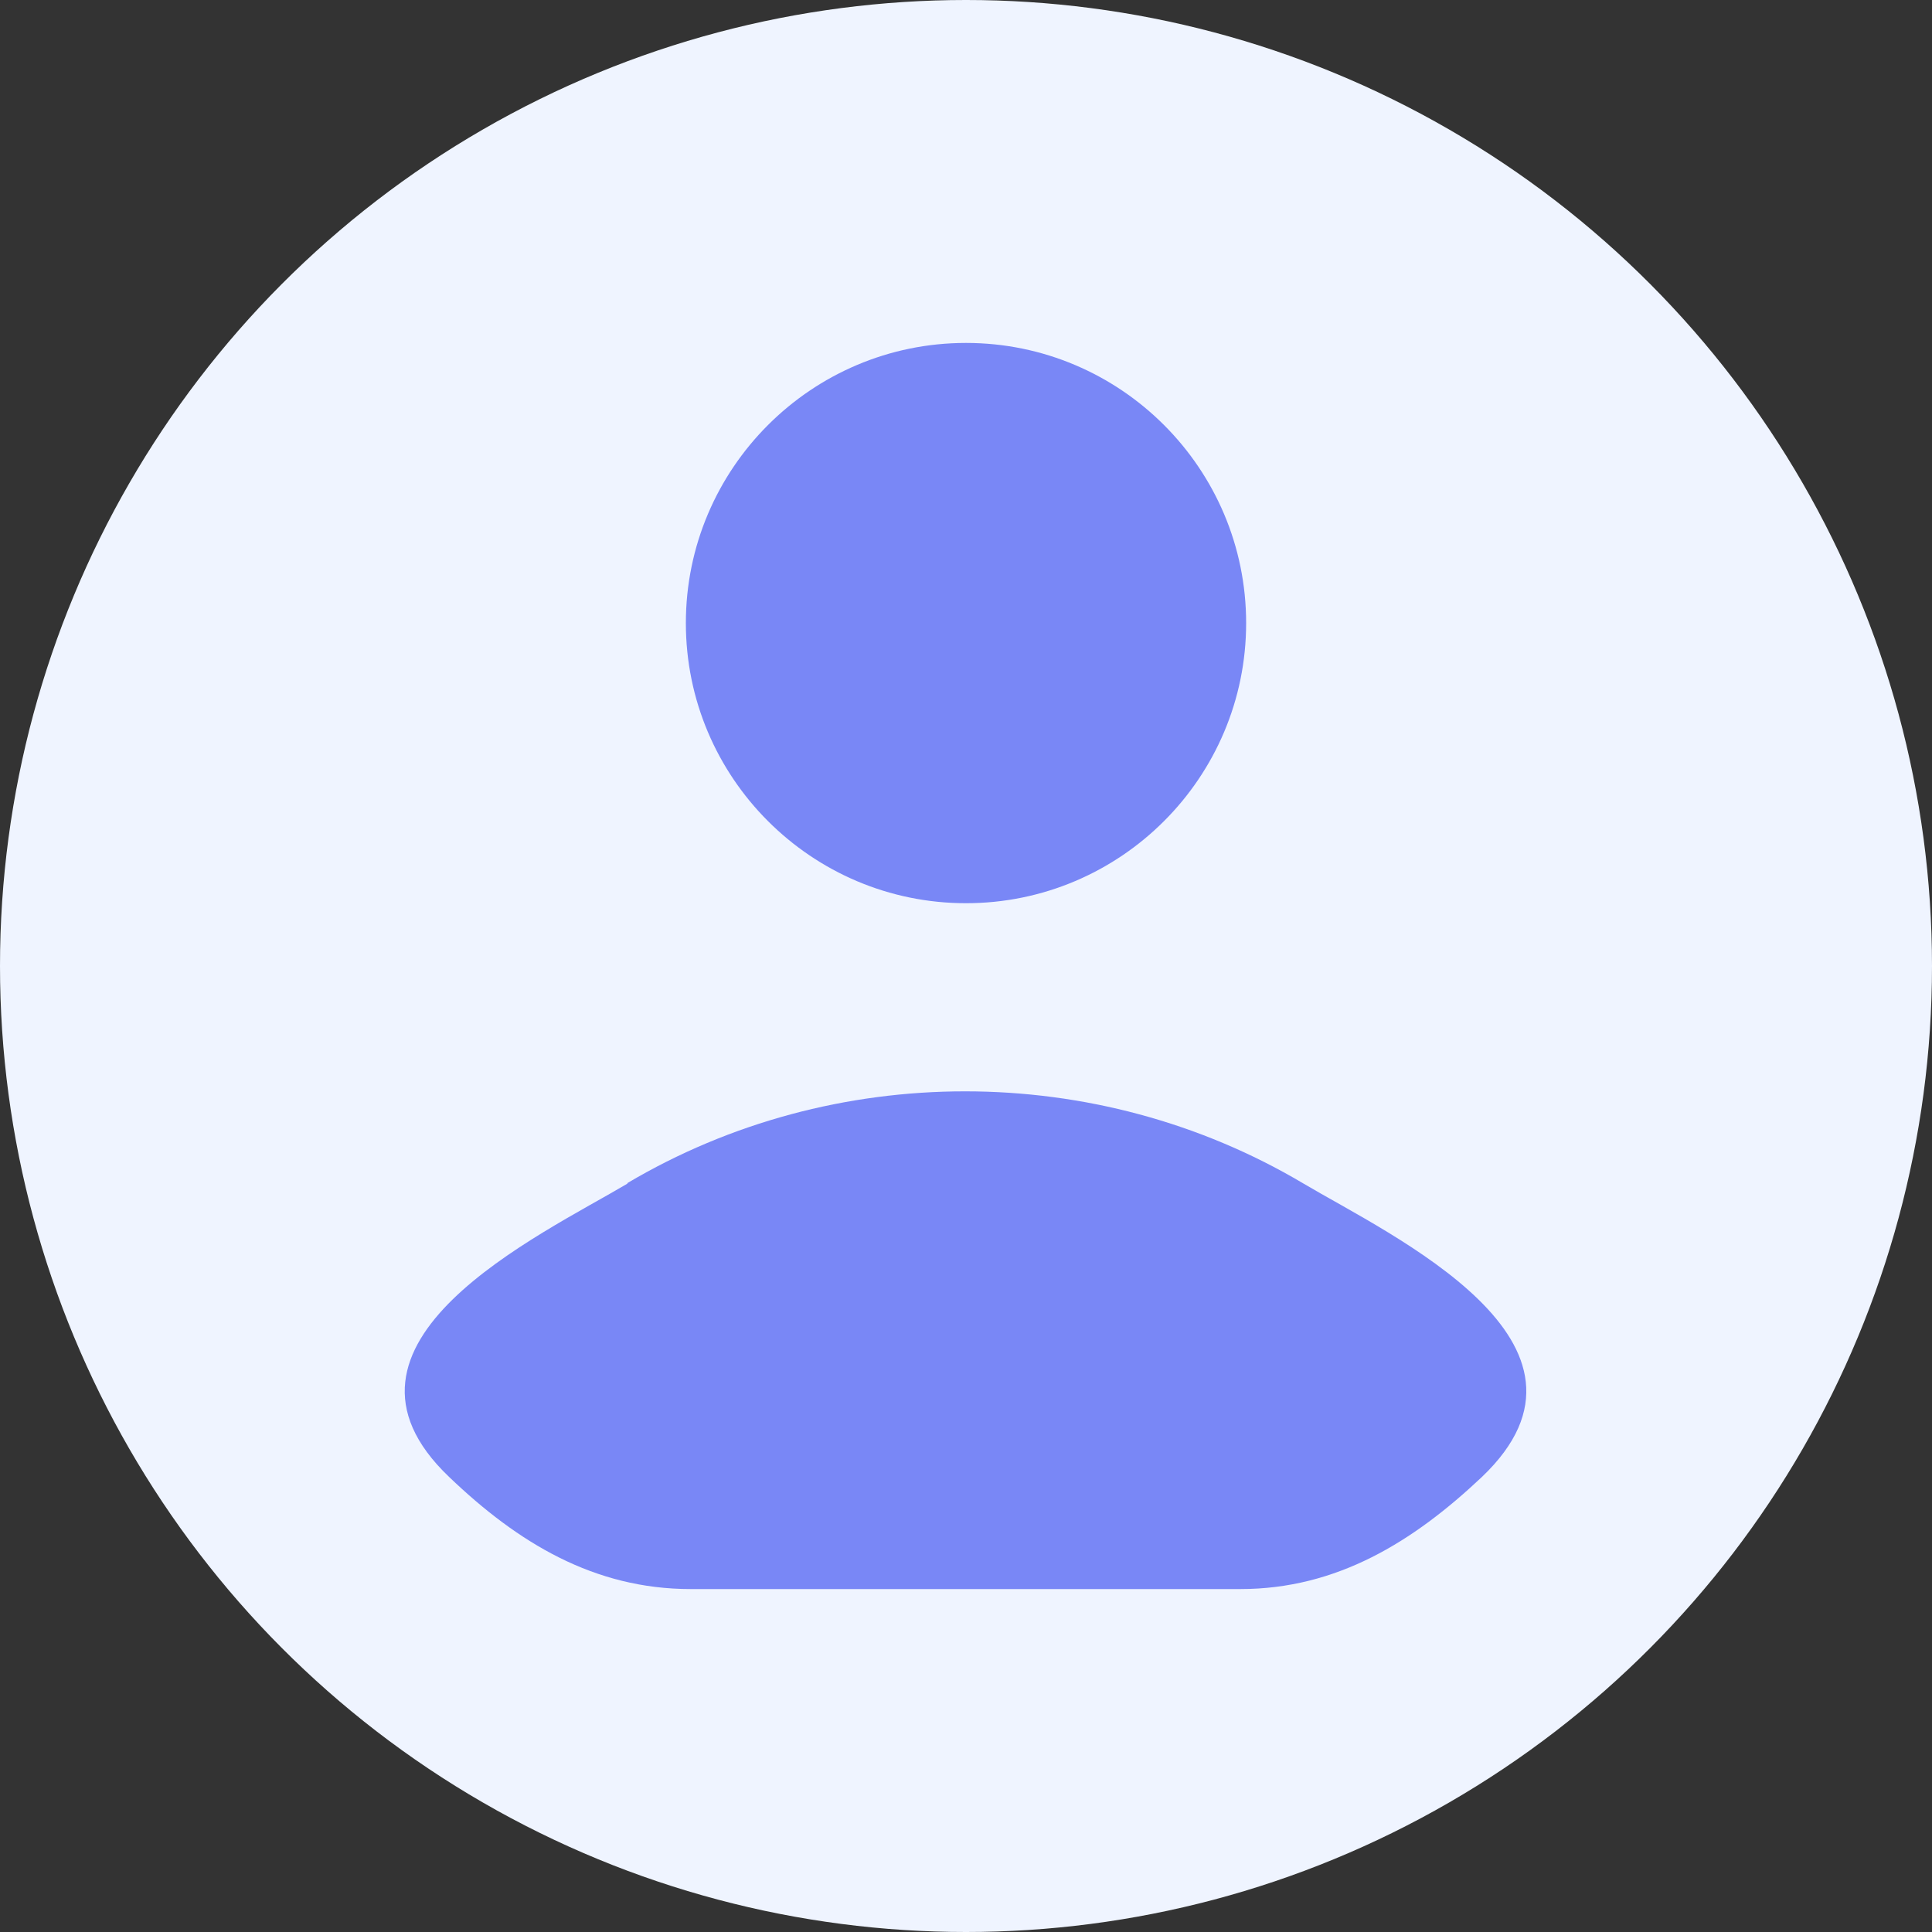
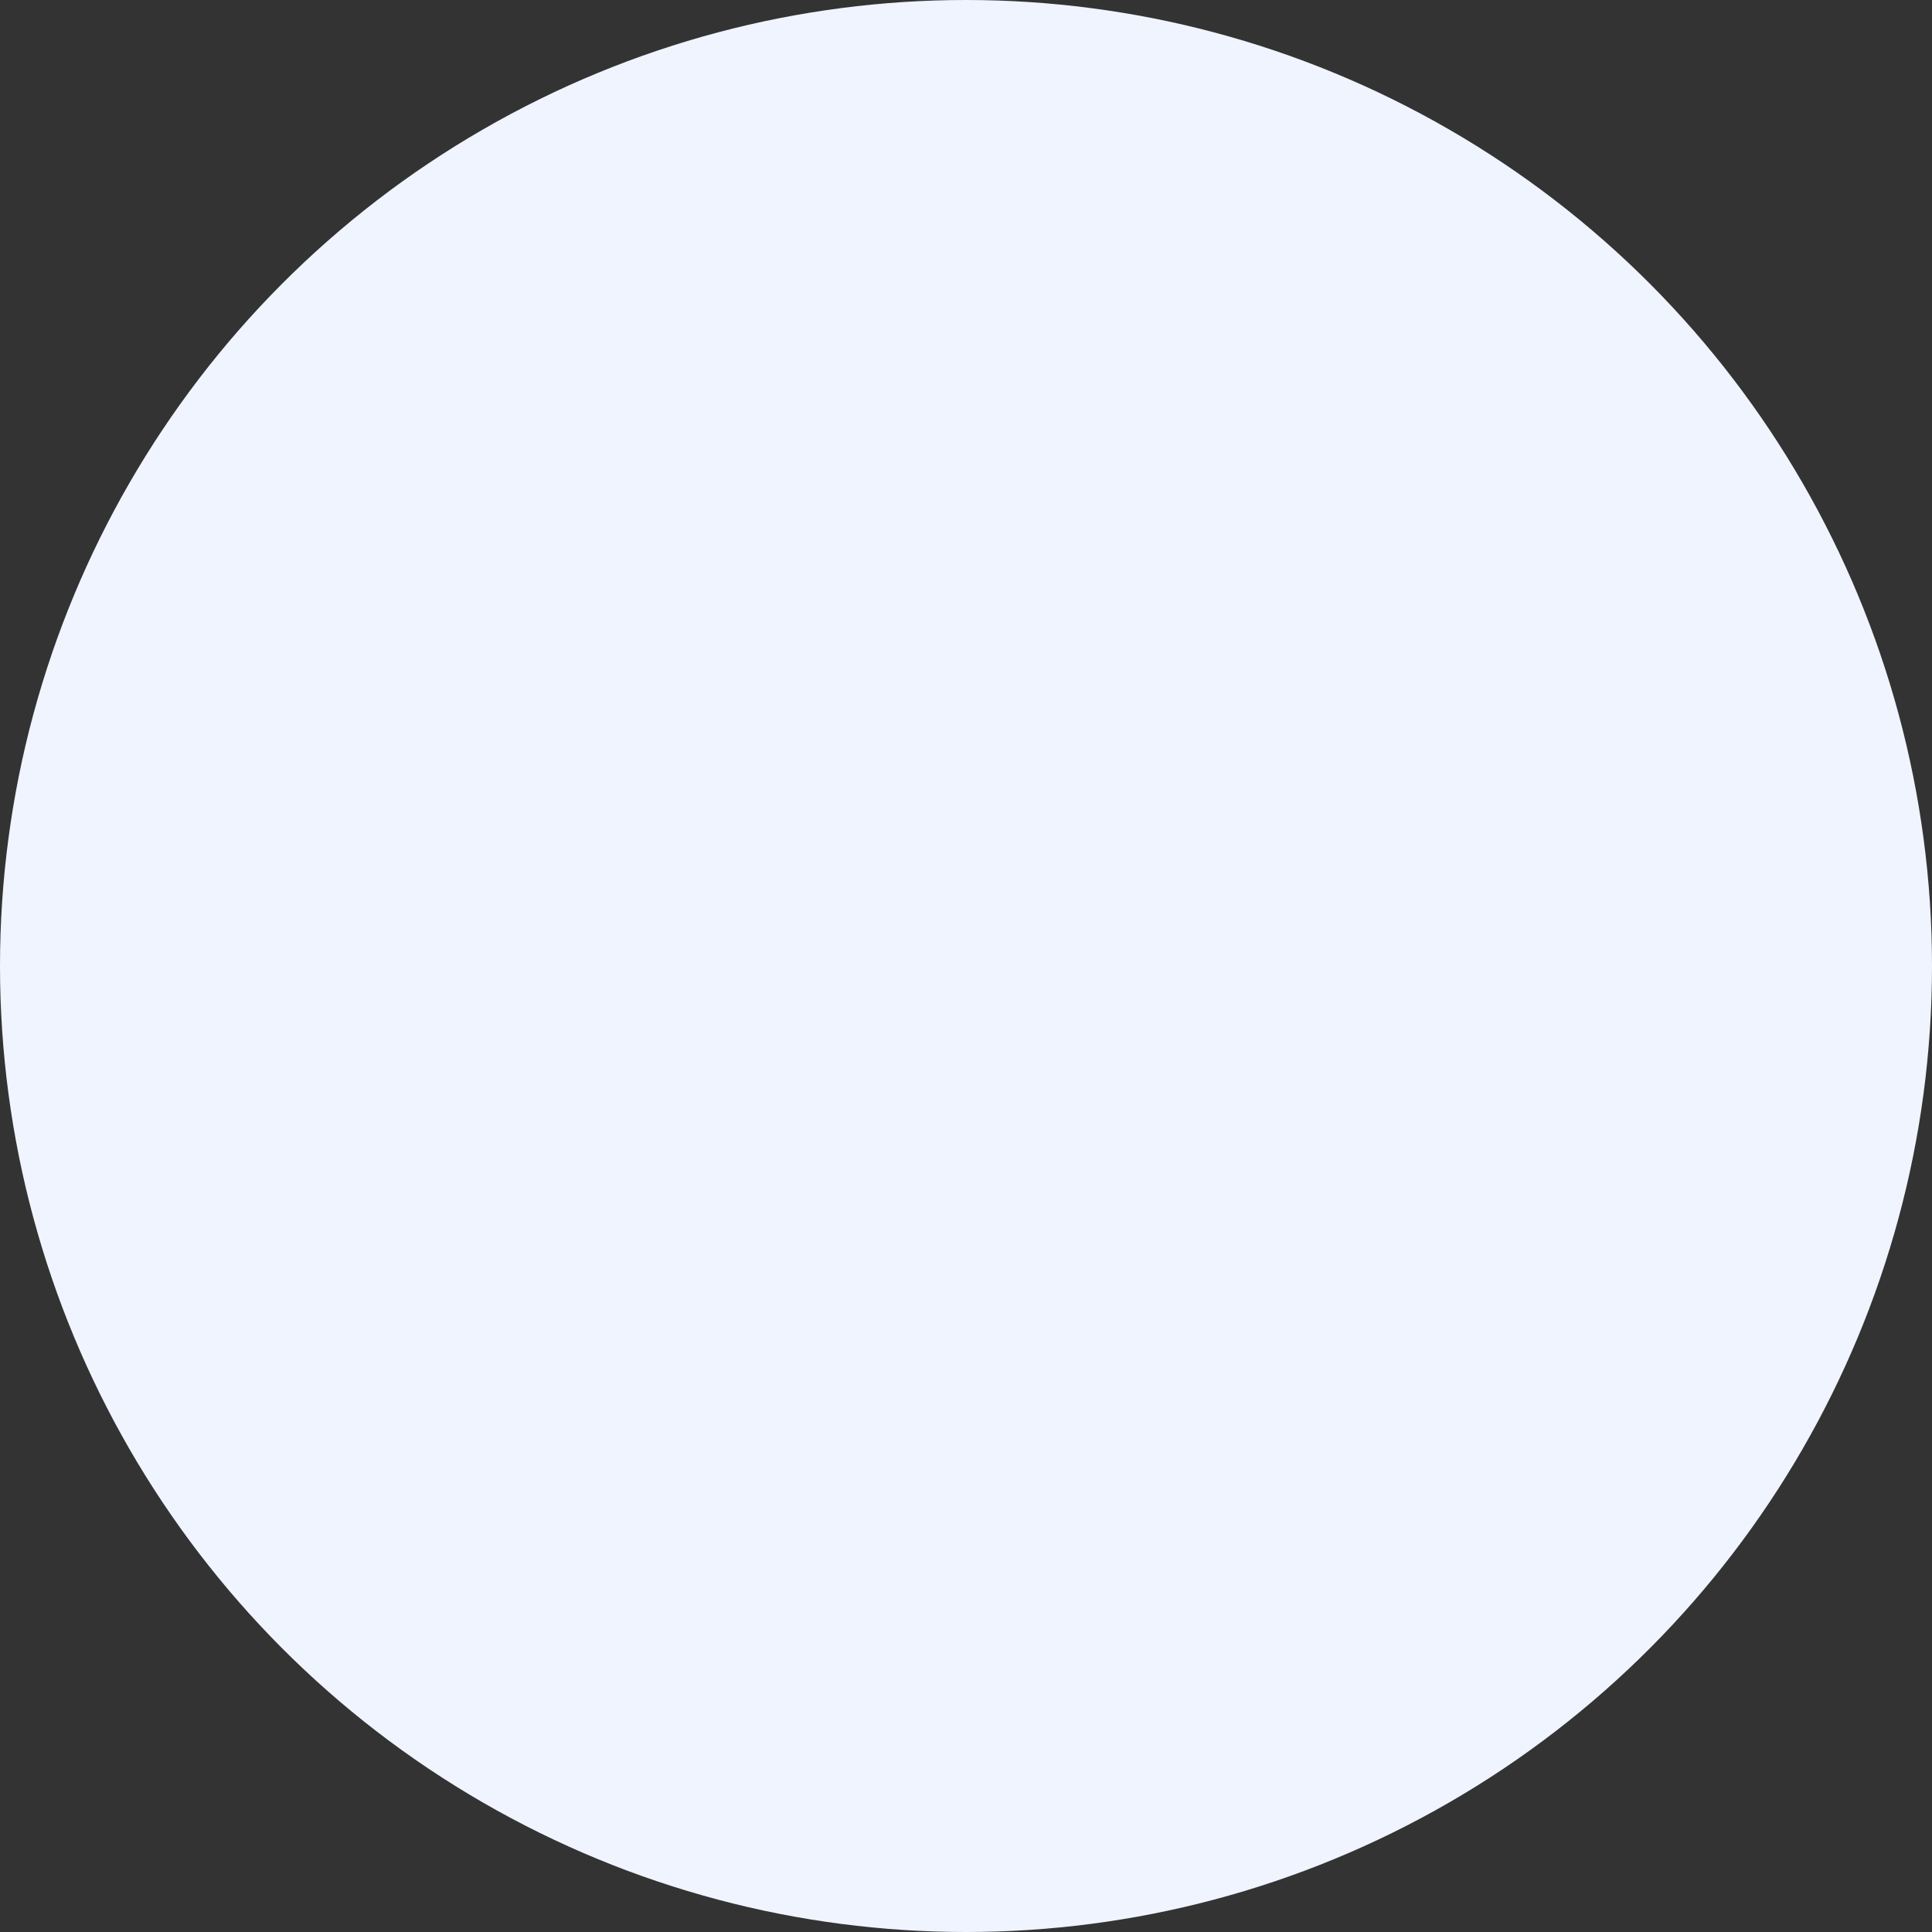
<svg xmlns="http://www.w3.org/2000/svg" id="Layer_1" data-name="Layer 1" version="1.1" viewBox="0 0 200 200">
  <rect x="0" y="0" width="200" height="200" fill="#333333" stroke="none" />
  <defs>
    <style>
      .cls-1 {
        fill: #7987f6;
      }

      .cls-1, .cls-2 {
        stroke-width: 0px;
      }

      .cls-2 {
        fill: #eff4ff;
      }
    </style>
  </defs>
  <circle class="cls-2" cx="100" cy="100" r="100" />
  <g>
-     <path class="cls-1" d="M65,122.5c-9.1,5.4-33.1,16.5-18.5,30.4,7.1,6.8,15,11.6,25,11.6h56.9c10,0,17.9-4.9,25-11.6,14.6-13.9-9.4-25-18.5-30.4-21.4-12.7-48.6-12.7-70,0Z" />
-     <path class="cls-1" d="M129,64.5c0,16-13,29-29,29s-29-13-29-29,13-29,29-29,29,13,29,29Z" />
-   </g>
+     </g>
</svg>